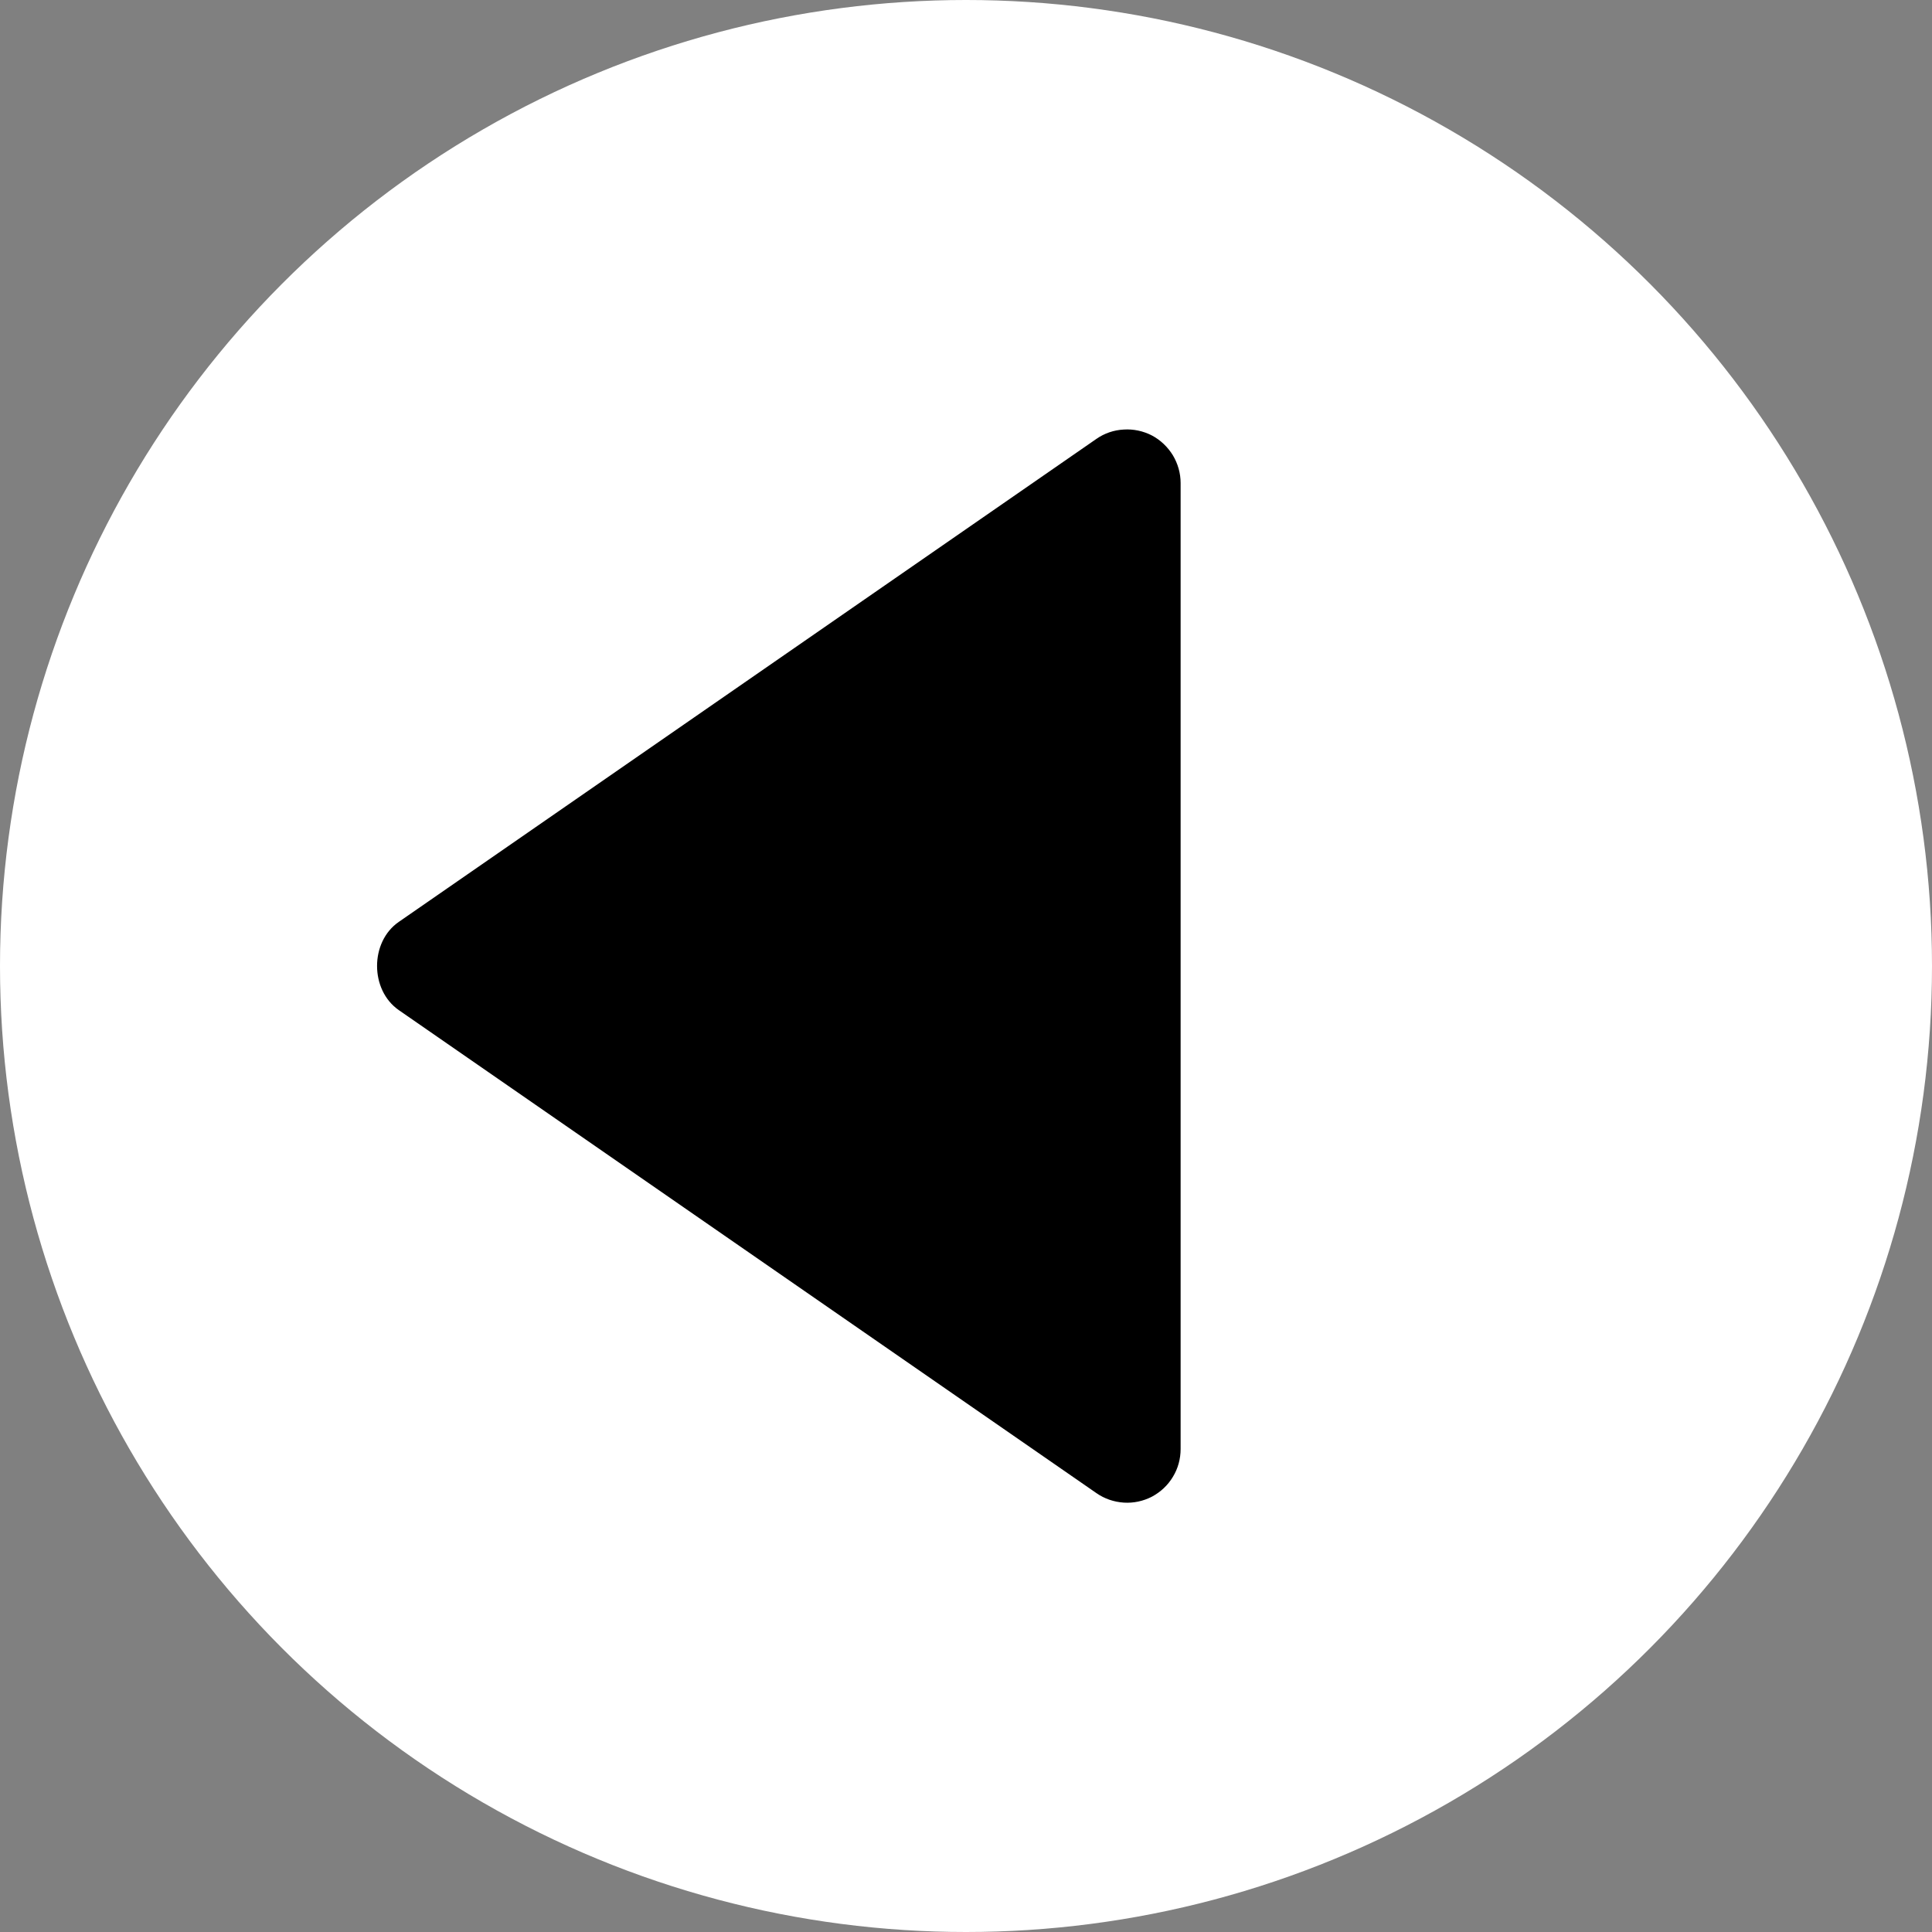
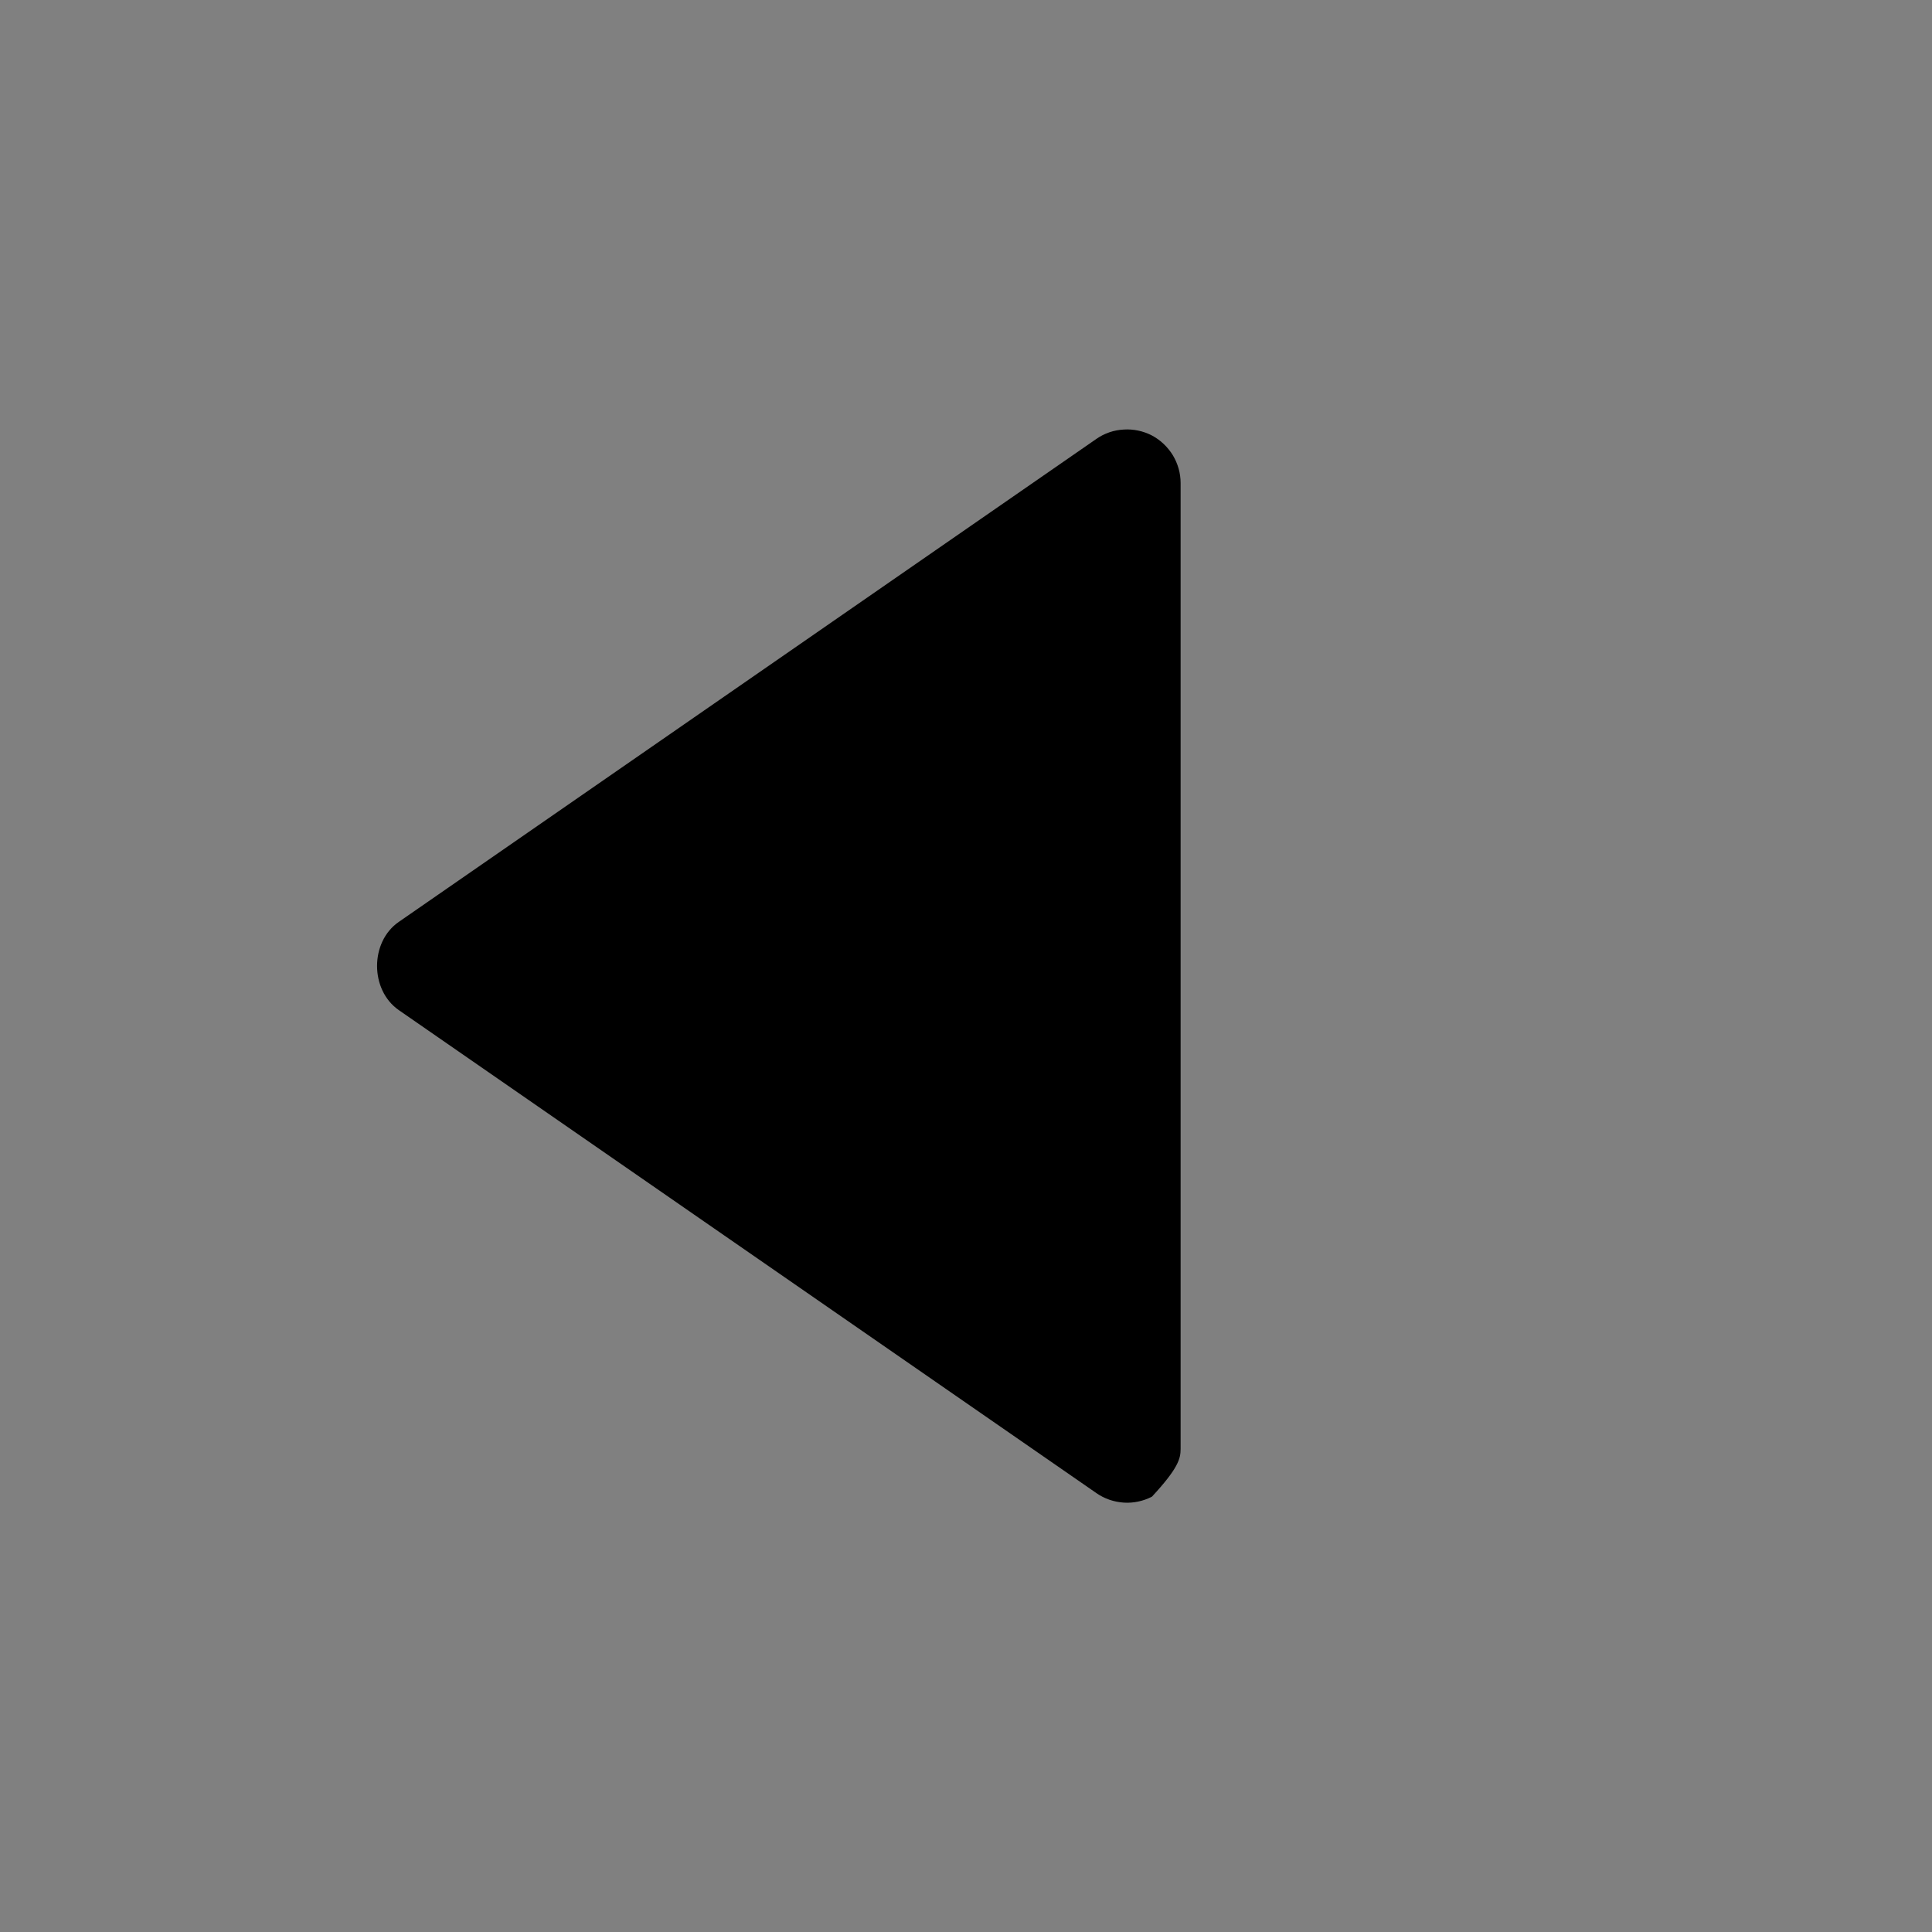
<svg xmlns="http://www.w3.org/2000/svg" width="12" height="12" viewBox="0 0 12 12" fill="none">
  <rect x="0" y="0" width="12" height="12" fill="#808080" stroke="none" />
-   <circle cx="6" cy="6" r="6" transform="rotate(-180 6 6)" fill="white" />
-   <path d="M7.333 9V3C7.333 2.939 7.316 2.88 7.285 2.828C7.253 2.776 7.208 2.733 7.155 2.705C7.101 2.677 7.04 2.664 6.98 2.668C6.919 2.671 6.86 2.691 6.81 2.726L2.477 5.726C2.297 5.85 2.297 6.149 2.477 6.274L6.81 9.274C6.86 9.309 6.919 9.329 6.98 9.333C7.04 9.337 7.101 9.324 7.155 9.296C7.209 9.267 7.254 9.225 7.285 9.173C7.317 9.121 7.333 9.061 7.333 9Z" fill="black" />
+   <path d="M7.333 9V3C7.333 2.939 7.316 2.88 7.285 2.828C7.253 2.776 7.208 2.733 7.155 2.705C7.101 2.677 7.04 2.664 6.98 2.668C6.919 2.671 6.86 2.691 6.81 2.726L2.477 5.726C2.297 5.85 2.297 6.149 2.477 6.274L6.81 9.274C6.86 9.309 6.919 9.329 6.98 9.333C7.04 9.337 7.101 9.324 7.155 9.296C7.317 9.121 7.333 9.061 7.333 9Z" fill="black" />
</svg>